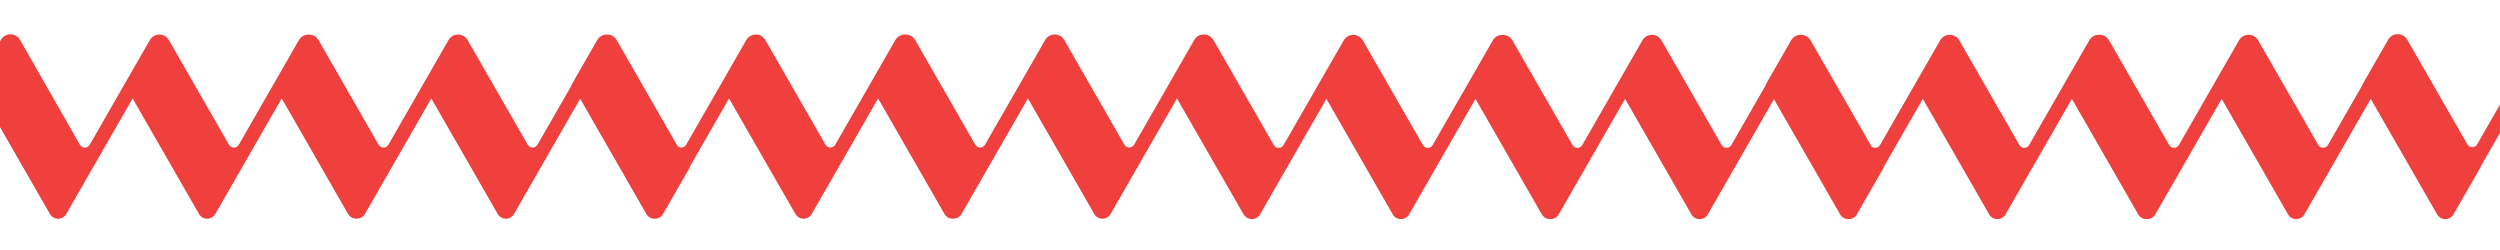
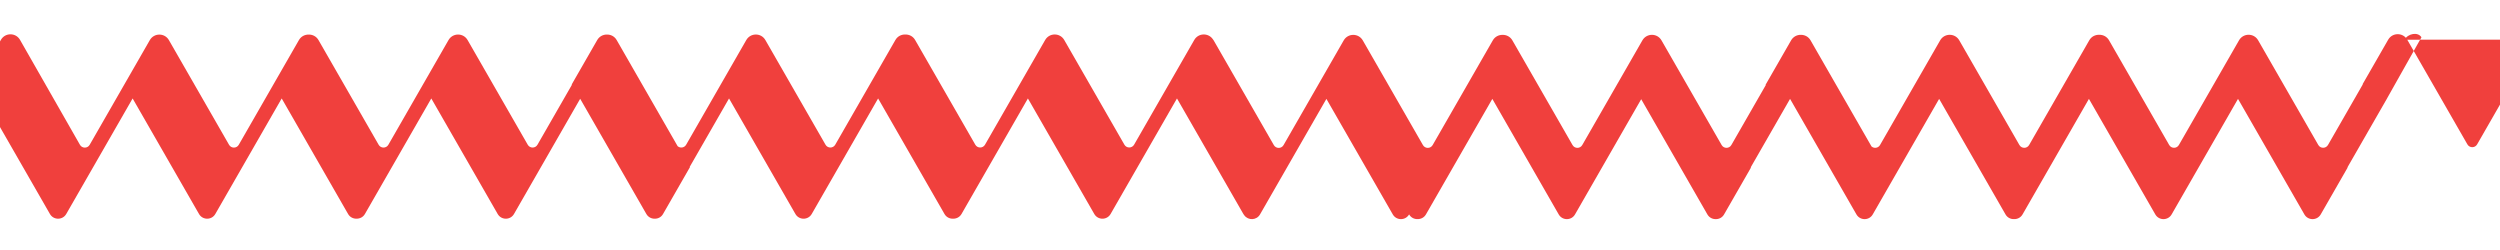
<svg xmlns="http://www.w3.org/2000/svg" id="Layer_1" data-name="Layer 1" viewBox="0 0 1000 100">
  <defs>
    <style>
      .cls-1 {
        fill: #f0403d;
      }
    </style>
  </defs>
-   <path class="cls-1" d="M1014.91,15.87l-10.21,17.77-13.85,24.11c-.86,1.5-3.03,1.5-3.89,0l-24.06-41.87c-1.69-2.94-5.94-2.94-7.63,0l-10.21,17.77.06.1-.07.12-13.85,24.11c-.86,1.5-3.03,1.5-3.89,0l-24.06-41.87c-1.69-2.94-5.93-2.94-7.63,0l-10.21,17.77-13.85,24.11c-.86,1.5-3.03,1.5-3.89,0l-24.06-41.87c-.87-1.52-2.42-2.25-3.95-2.2-1.53-.05-3.08.68-3.95,2.2l-10.21,17.77-13.85,24.11c-.86,1.5-3.03,1.5-3.89,0l-24.06-41.87c-1.69-2.94-5.93-2.94-7.63,0l-10.21,17.77-13.85,24.11c-.73,1.27-2.4,1.46-3.41.57l-24.38-42.44c-.86-1.5-2.38-2.23-3.89-2.2-1.51-.03-3.03.71-3.89,2.2l-10.21,17.77.08.13-13.77,23.97c-.86,1.5-3.03,1.5-3.89,0l-24.06-41.87c-1.69-2.94-5.93-2.94-7.63,0l-10.21,17.77-13.85,24.11c-.86,1.5-3.03,1.5-3.89,0l-24.06-41.87c-.87-1.51-2.4-2.24-3.92-2.2-1.52-.03-3.05.7-3.91,2.2l-10.21,17.77-13.85,24.11c-.86,1.5-3.03,1.5-3.89,0l-24.06-41.87c-1.69-2.94-5.93-2.94-7.63,0l-10.21,17.77-13.85,24.11c-.86,1.5-3.03,1.5-3.89,0l-24.06-41.87c-.13-.23-.28-.43-.44-.62-1.85-2.49-5.73-2.34-7.33.44l-10.21,17.77-13.85,24.11c-.86,1.5-3.03,1.5-3.89,0l-24.06-41.87c-1.69-2.94-5.93-2.94-7.63,0l-10.21,17.77-13.85,24.11c-.86,1.5-3.03,1.5-3.89,0l-24.06-41.87c-.87-1.52-2.42-2.25-3.95-2.2-1.53-.05-3.08.68-3.95,2.2l-10.21,17.77-13.85,24.11c-.86,1.5-3.03,1.5-3.89,0l-24.06-41.87c-1.69-2.94-5.93-2.94-7.63,0l-10.21,17.77-13.85,24.11c-.73,1.27-2.4,1.46-3.41.57l-24.38-42.44c-.86-1.5-2.38-2.23-3.89-2.2-1.51-.03-3.03.71-3.89,2.2l-10.21,17.77.08.13-13.77,23.97c-.86,1.5-3.03,1.5-3.89,0l-24.06-41.87c-1.69-2.94-5.93-2.94-7.63,0l-10.21,17.77-13.85,24.11c-.86,1.5-3.03,1.5-3.89,0l-24.06-41.87c-.87-1.51-2.4-2.24-3.92-2.2-1.52-.03-3.05.7-3.91,2.2l-10.21,17.77-13.85,24.11c-.86,1.5-3.03,1.5-3.89,0l-24.06-41.87c-1.69-2.94-5.93-2.94-7.63,0l-10.21,17.77-13.85,24.11c-.86,1.5-3.03,1.5-3.89,0L8,15.93c-1.69-2.94-5.94-2.94-7.63,0l-10.21,17.77,29.81,51.89c1.45,2.52,5.08,2.52,6.53,0l26.55-46.21,26.55,46.21c1.45,2.52,5.09,2.52,6.53,0l26.55-46.21,26.55,46.21c.74,1.29,2.07,1.92,3.37,1.88,1.31.03,2.63-.59,3.37-1.88l26.55-46.21,26.55,46.21c1.45,2.52,5.09,2.52,6.53,0l26.47-46.08,26.47,46.08c.74,1.29,2.05,1.91,3.34,1.89,1.3.03,2.61-.6,3.34-1.89l10.75-18.72-.08-.13,15.72-27.36,26.55,46.21c1.45,2.52,5.09,2.52,6.53,0l26.55-46.21,26.55,46.21c.75,1.31,2.09,1.93,3.41,1.88,1.32.05,2.66-.58,3.41-1.88l26.55-46.21,26.55,46.21c1.45,2.52,5.09,2.52,6.53,0l26.55-46.21,26.55,46.21c.12.2.25.38.39.55,1.58,2.13,4.91,2.01,6.28-.38l26.55-46.21,26.55,46.21c1.45,2.52,5.09,2.52,6.53,0l26.55-46.21,26.55,46.21c.74,1.29,2.07,1.92,3.37,1.88,1.31.03,2.63-.59,3.37-1.88l26.55-46.21,26.55,46.21c1.45,2.52,5.09,2.52,6.53,0l26.47-46.08,26.47,46.08c.74,1.29,2.05,1.91,3.34,1.89,1.3.03,2.61-.6,3.34-1.89l10.75-18.72-.08-.13,15.72-27.36,26.55,46.21c1.45,2.52,5.09,2.52,6.53,0l26.55-46.21,26.55,46.21c.75,1.31,2.09,1.93,3.41,1.88,1.32.05,2.66-.58,3.41-1.88l26.55-46.21,26.55,46.21c1.45,2.52,5.09,2.52,6.53,0l26.55-46.21,26.55,46.21c1.45,2.52,5.09,2.52,6.54,0l10.75-18.72-.06-.1,15.87-27.62.05-.11,13.68-24.3c-1.42-2.25-5.32-1.56-6.78.97Z" />
+   <path class="cls-1" d="M1014.91,15.87l-10.21,17.77-13.85,24.11c-.86,1.5-3.03,1.5-3.89,0l-24.06-41.87c-1.69-2.94-5.94-2.94-7.63,0l-10.21,17.77.06.1-.07.12-13.85,24.11c-.86,1.5-3.03,1.5-3.89,0l-24.06-41.87c-1.69-2.94-5.93-2.94-7.63,0l-10.21,17.77-13.85,24.11c-.86,1.5-3.03,1.5-3.89,0l-24.06-41.87c-.87-1.52-2.42-2.25-3.95-2.2-1.53-.05-3.08.68-3.95,2.2l-10.21,17.77-13.85,24.11c-.86,1.5-3.03,1.5-3.89,0l-24.06-41.87c-1.69-2.94-5.93-2.94-7.63,0l-10.21,17.77-13.85,24.11c-.73,1.27-2.4,1.46-3.41.57l-24.38-42.44c-.86-1.5-2.38-2.23-3.89-2.2-1.51-.03-3.03.71-3.89,2.2l-10.21,17.77.08.13-13.77,23.97c-.86,1.5-3.03,1.5-3.89,0l-24.06-41.87c-1.69-2.94-5.93-2.94-7.63,0l-10.21,17.77-13.85,24.11c-.86,1.5-3.03,1.5-3.89,0l-24.06-41.87c-.87-1.51-2.4-2.24-3.92-2.2-1.52-.03-3.05.7-3.91,2.2l-10.21,17.77-13.85,24.11c-.86,1.5-3.03,1.5-3.89,0l-24.06-41.87c-1.69-2.94-5.93-2.94-7.63,0l-10.21,17.77-13.85,24.11c-.86,1.5-3.03,1.5-3.89,0l-24.06-41.87c-.13-.23-.28-.43-.44-.62-1.85-2.49-5.73-2.34-7.33.44l-10.21,17.77-13.85,24.11c-.86,1.5-3.03,1.5-3.89,0l-24.06-41.87c-1.69-2.94-5.93-2.94-7.63,0l-10.21,17.77-13.85,24.11c-.86,1.5-3.03,1.5-3.89,0l-24.06-41.87c-.87-1.52-2.42-2.25-3.95-2.2-1.53-.05-3.08.68-3.95,2.2l-10.21,17.77-13.85,24.11c-.86,1.5-3.03,1.5-3.89,0l-24.06-41.87c-1.69-2.94-5.93-2.94-7.63,0l-10.21,17.77-13.85,24.11c-.73,1.27-2.4,1.46-3.41.57l-24.38-42.44c-.86-1.5-2.38-2.23-3.89-2.2-1.51-.03-3.03.71-3.89,2.2l-10.21,17.77.08.13-13.77,23.97c-.86,1.5-3.03,1.5-3.89,0l-24.06-41.87c-1.69-2.94-5.93-2.94-7.63,0l-10.21,17.77-13.85,24.11c-.86,1.5-3.03,1.5-3.89,0l-24.06-41.87c-.87-1.51-2.4-2.24-3.92-2.2-1.52-.03-3.05.7-3.91,2.2l-10.21,17.77-13.85,24.11c-.86,1.5-3.03,1.5-3.89,0l-24.06-41.87c-1.69-2.94-5.93-2.94-7.63,0l-10.21,17.77-13.85,24.11c-.86,1.5-3.03,1.5-3.89,0L8,15.93c-1.69-2.94-5.94-2.94-7.63,0l-10.21,17.77,29.81,51.89c1.45,2.52,5.08,2.52,6.53,0l26.55-46.21,26.55,46.21c1.45,2.52,5.09,2.52,6.53,0l26.55-46.21,26.55,46.21c.74,1.29,2.07,1.92,3.37,1.88,1.31.03,2.63-.59,3.37-1.88l26.55-46.21,26.55,46.21c1.45,2.52,5.09,2.52,6.53,0l26.47-46.08,26.47,46.08c.74,1.29,2.05,1.91,3.34,1.89,1.3.03,2.61-.6,3.34-1.89l10.75-18.72-.08-.13,15.72-27.36,26.55,46.21c1.45,2.52,5.09,2.52,6.53,0l26.55-46.21,26.55,46.21c.75,1.31,2.09,1.93,3.41,1.88,1.32.05,2.66-.58,3.41-1.88l26.55-46.21,26.55,46.21c1.45,2.52,5.09,2.52,6.53,0l26.55-46.21,26.55,46.21c.12.2.25.38.39.55,1.58,2.13,4.91,2.01,6.28-.38l26.55-46.21,26.55,46.21c1.45,2.52,5.09,2.52,6.53,0c.74,1.29,2.07,1.92,3.37,1.88,1.31.03,2.63-.59,3.37-1.88l26.55-46.21,26.55,46.21c1.45,2.52,5.09,2.52,6.53,0l26.47-46.08,26.47,46.08c.74,1.29,2.05,1.91,3.34,1.89,1.3.03,2.61-.6,3.34-1.89l10.75-18.72-.08-.13,15.72-27.36,26.55,46.21c1.45,2.52,5.09,2.52,6.53,0l26.55-46.21,26.55,46.21c.75,1.31,2.09,1.93,3.41,1.88,1.32.05,2.66-.58,3.41-1.88l26.55-46.21,26.55,46.21c1.45,2.52,5.09,2.52,6.53,0l26.55-46.21,26.55,46.21c1.45,2.52,5.09,2.52,6.54,0l10.75-18.72-.06-.1,15.87-27.62.05-.11,13.68-24.3c-1.42-2.25-5.32-1.56-6.78.97Z" />
</svg>